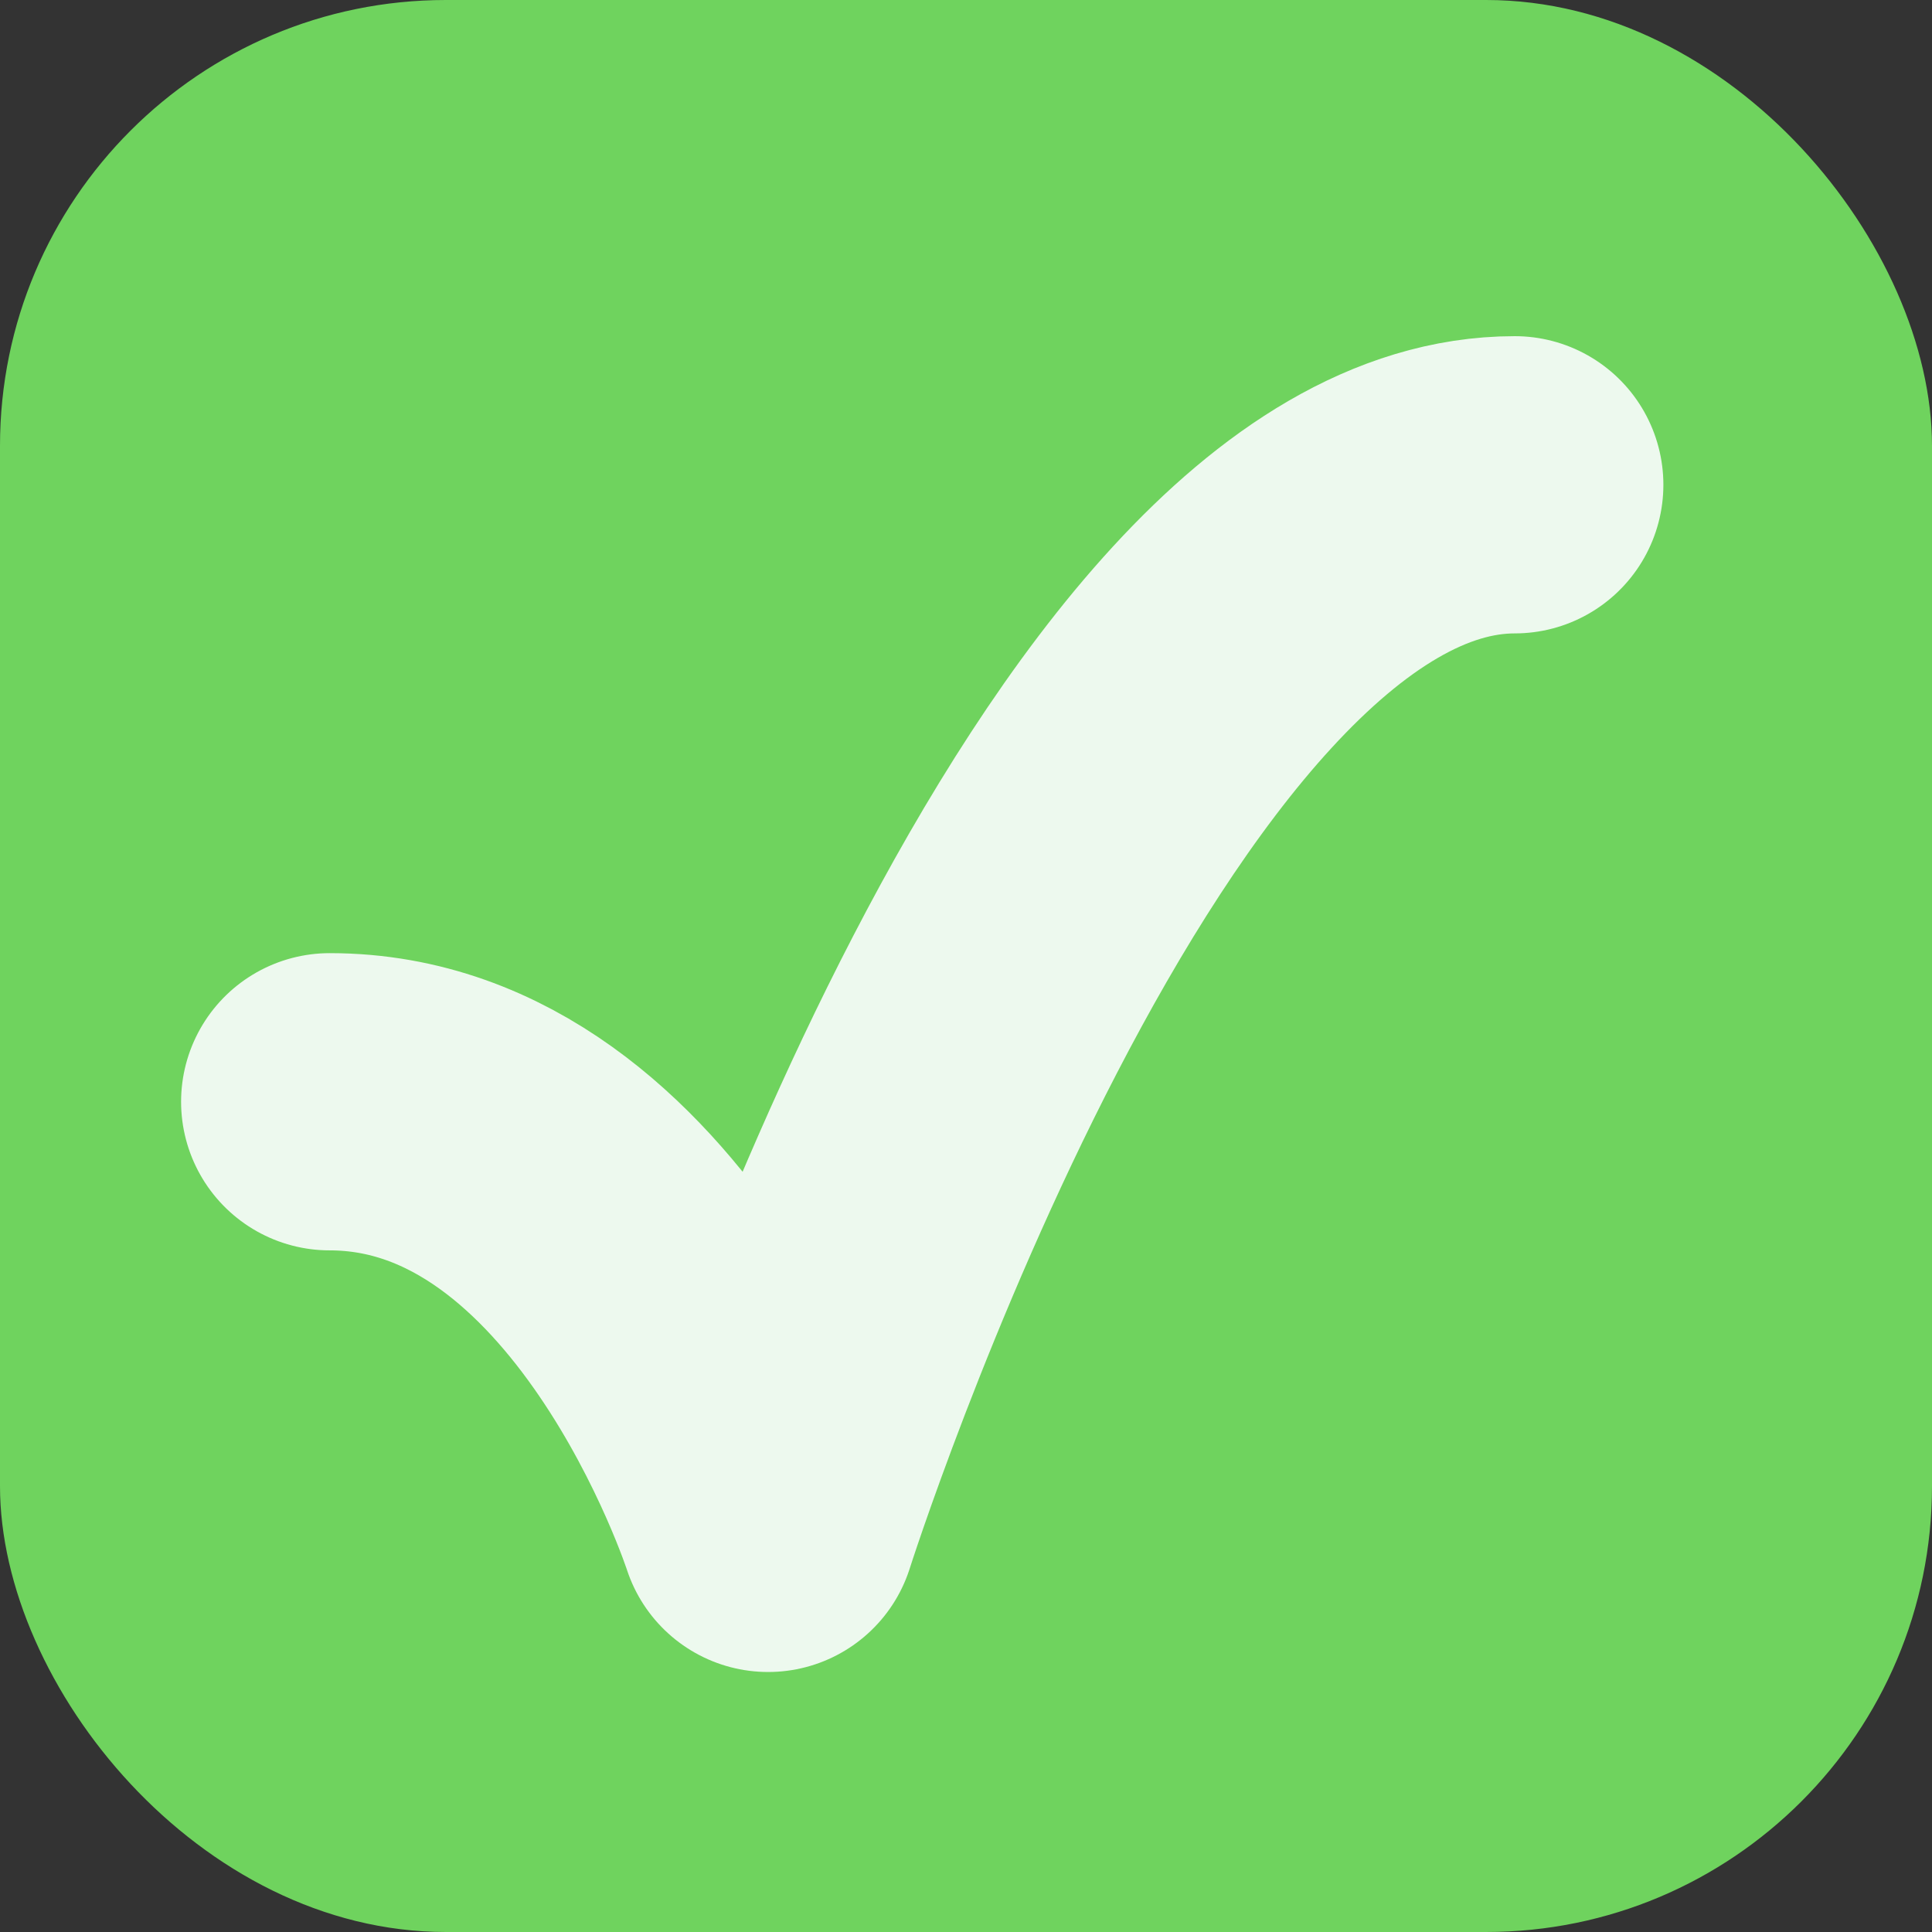
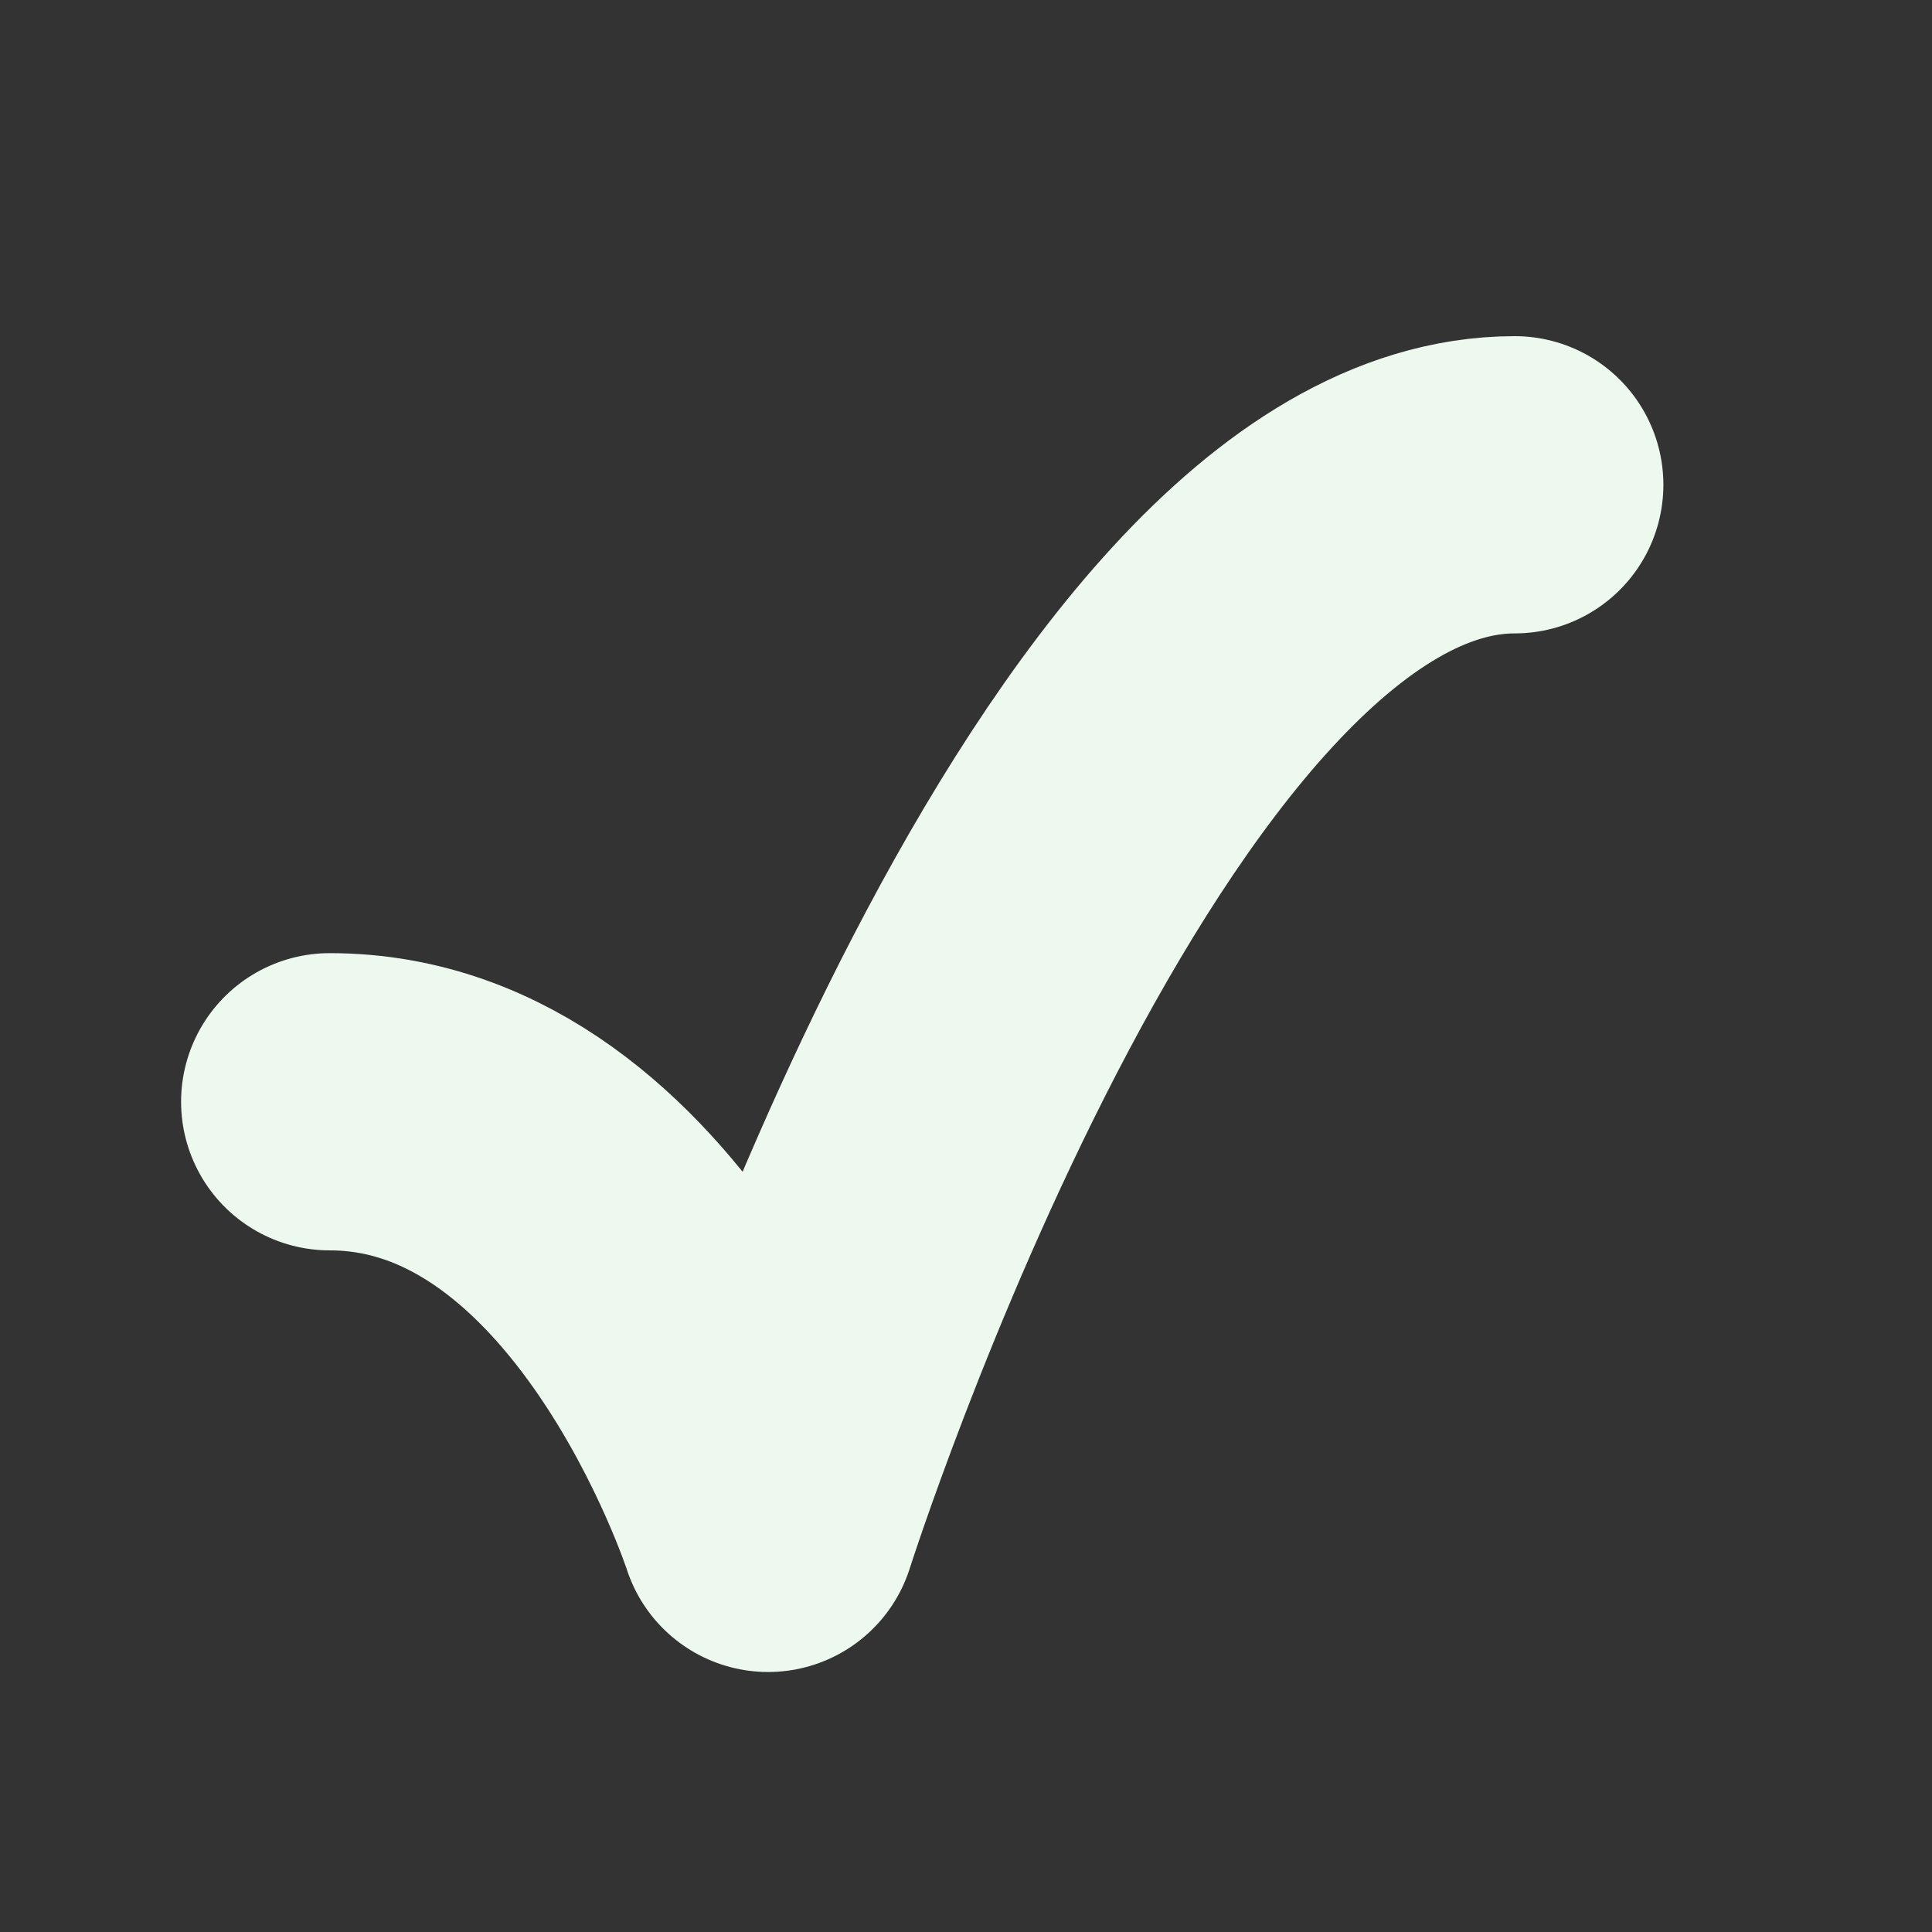
<svg xmlns="http://www.w3.org/2000/svg" width="26" height="26" viewBox="0 0 26 26">
  <rect x="0" y="0" width="26" height="26" fill="#333333" stroke="none" />
  <g id="checkmark-green" transform="translate(-334.441 -2475)">
-     <rect id="Rectangle_13189" data-name="Rectangle 13189" width="26" height="26" rx="6" transform="translate(334.441 2475)" fill="#6fd35e" />
    <path id="Path_29071" data-name="Path 29071" d="M-599.294-3048.476c4.065,0,5.9,5.674,5.9,5.674s4.444-13.977,10.048-13.977" transform="translate(938.172 5538.303)" fill="none" stroke="#edf9ee" stroke-linecap="round" stroke-linejoin="round" stroke-width="4" />
  </g>
</svg>